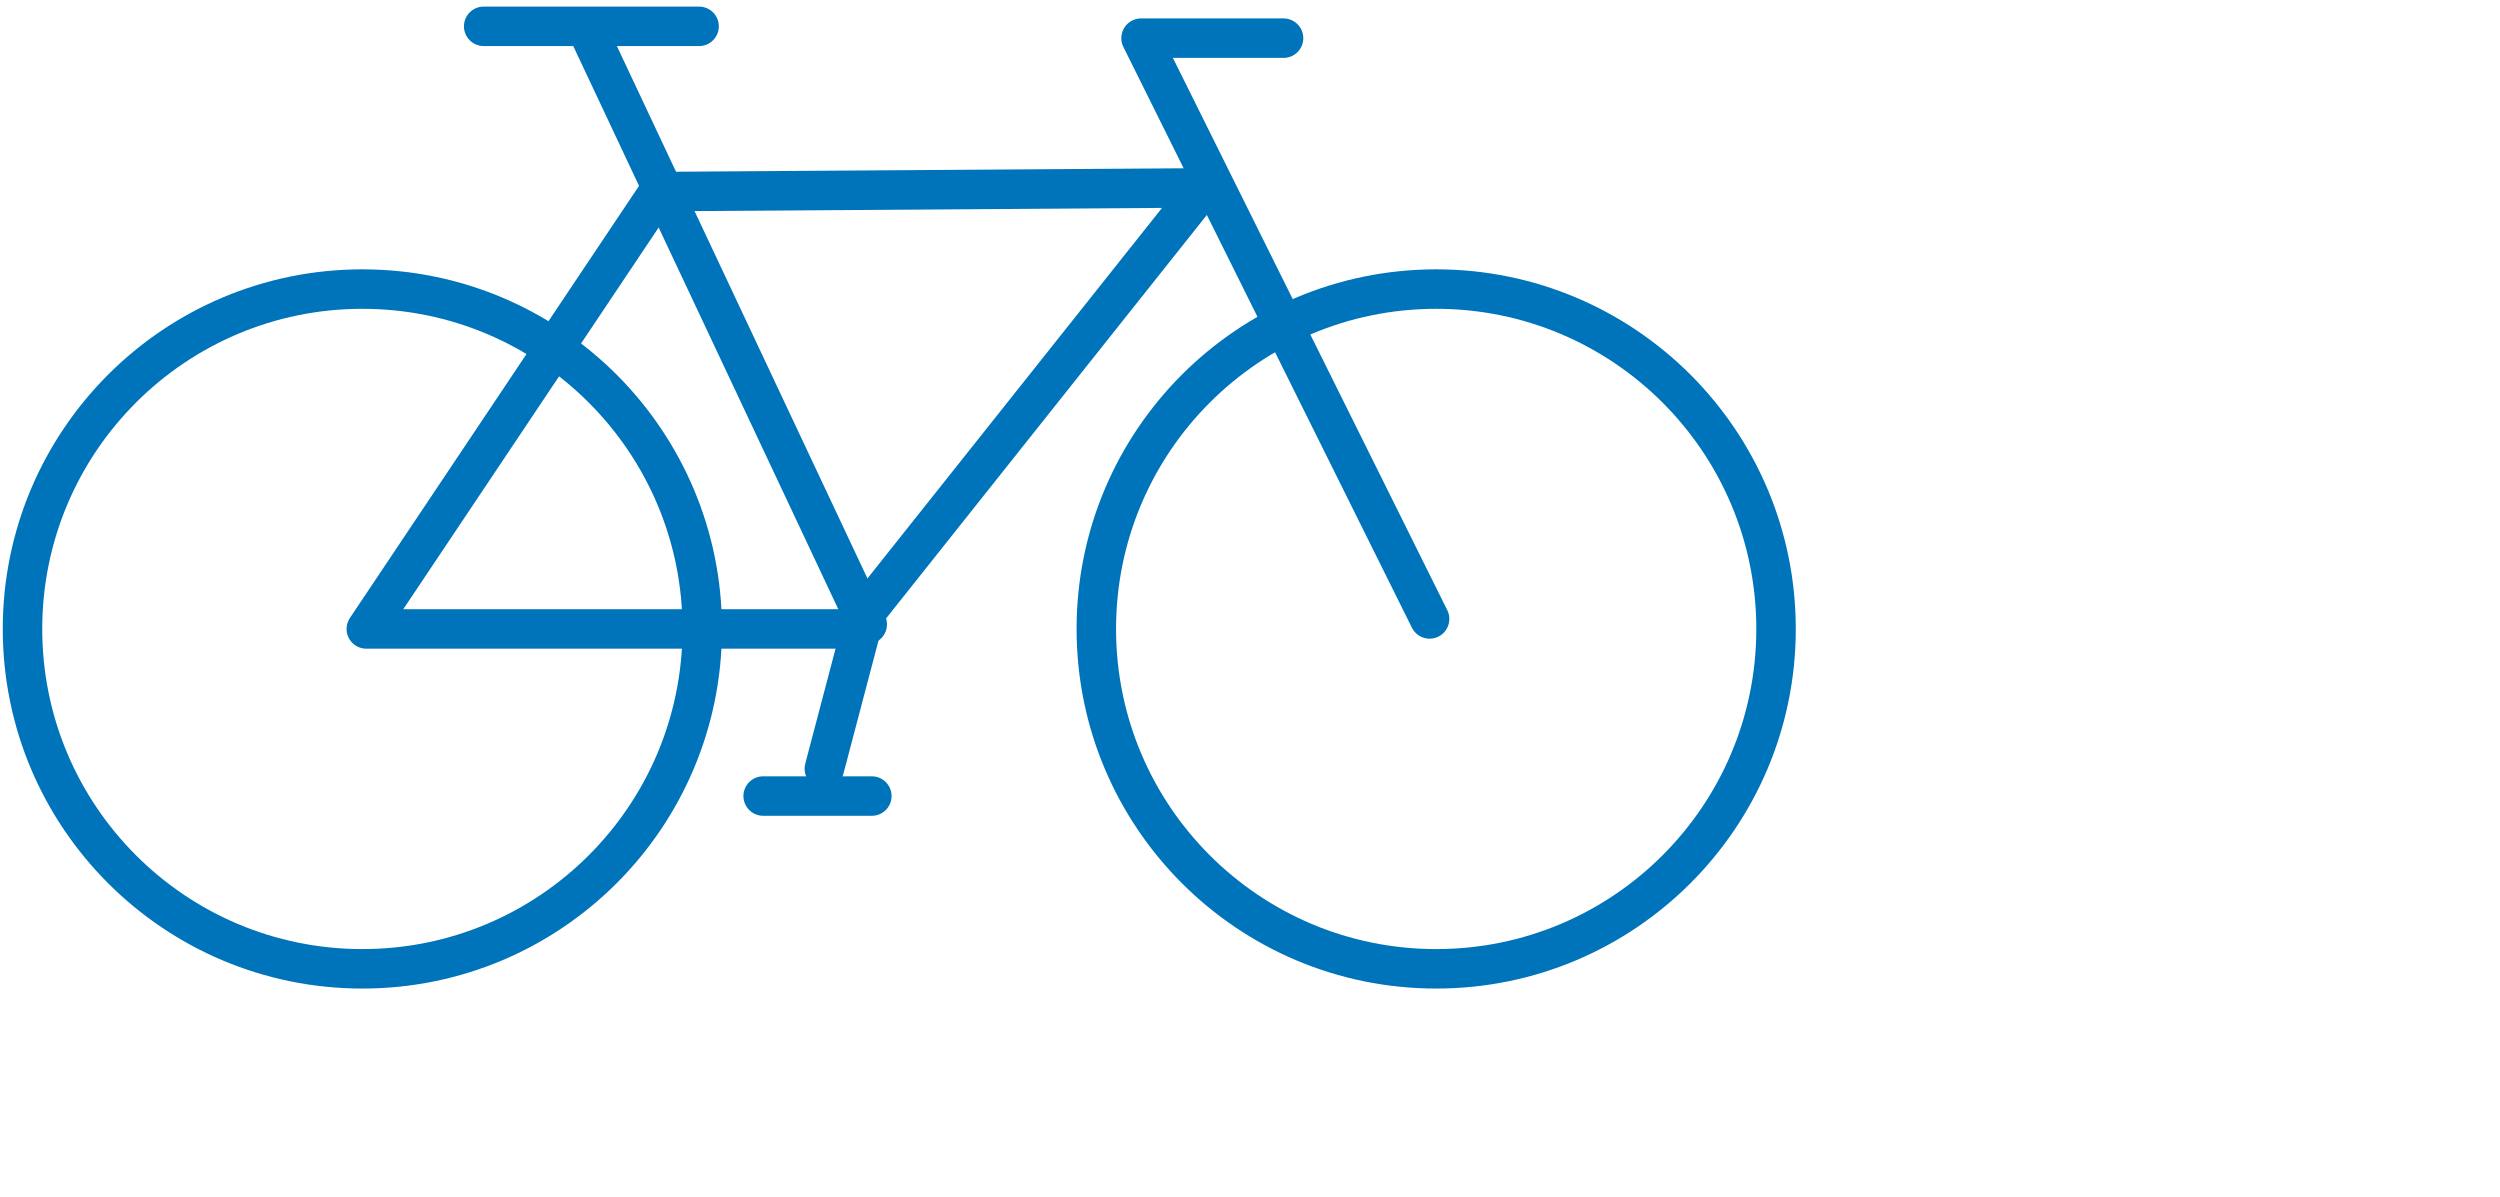
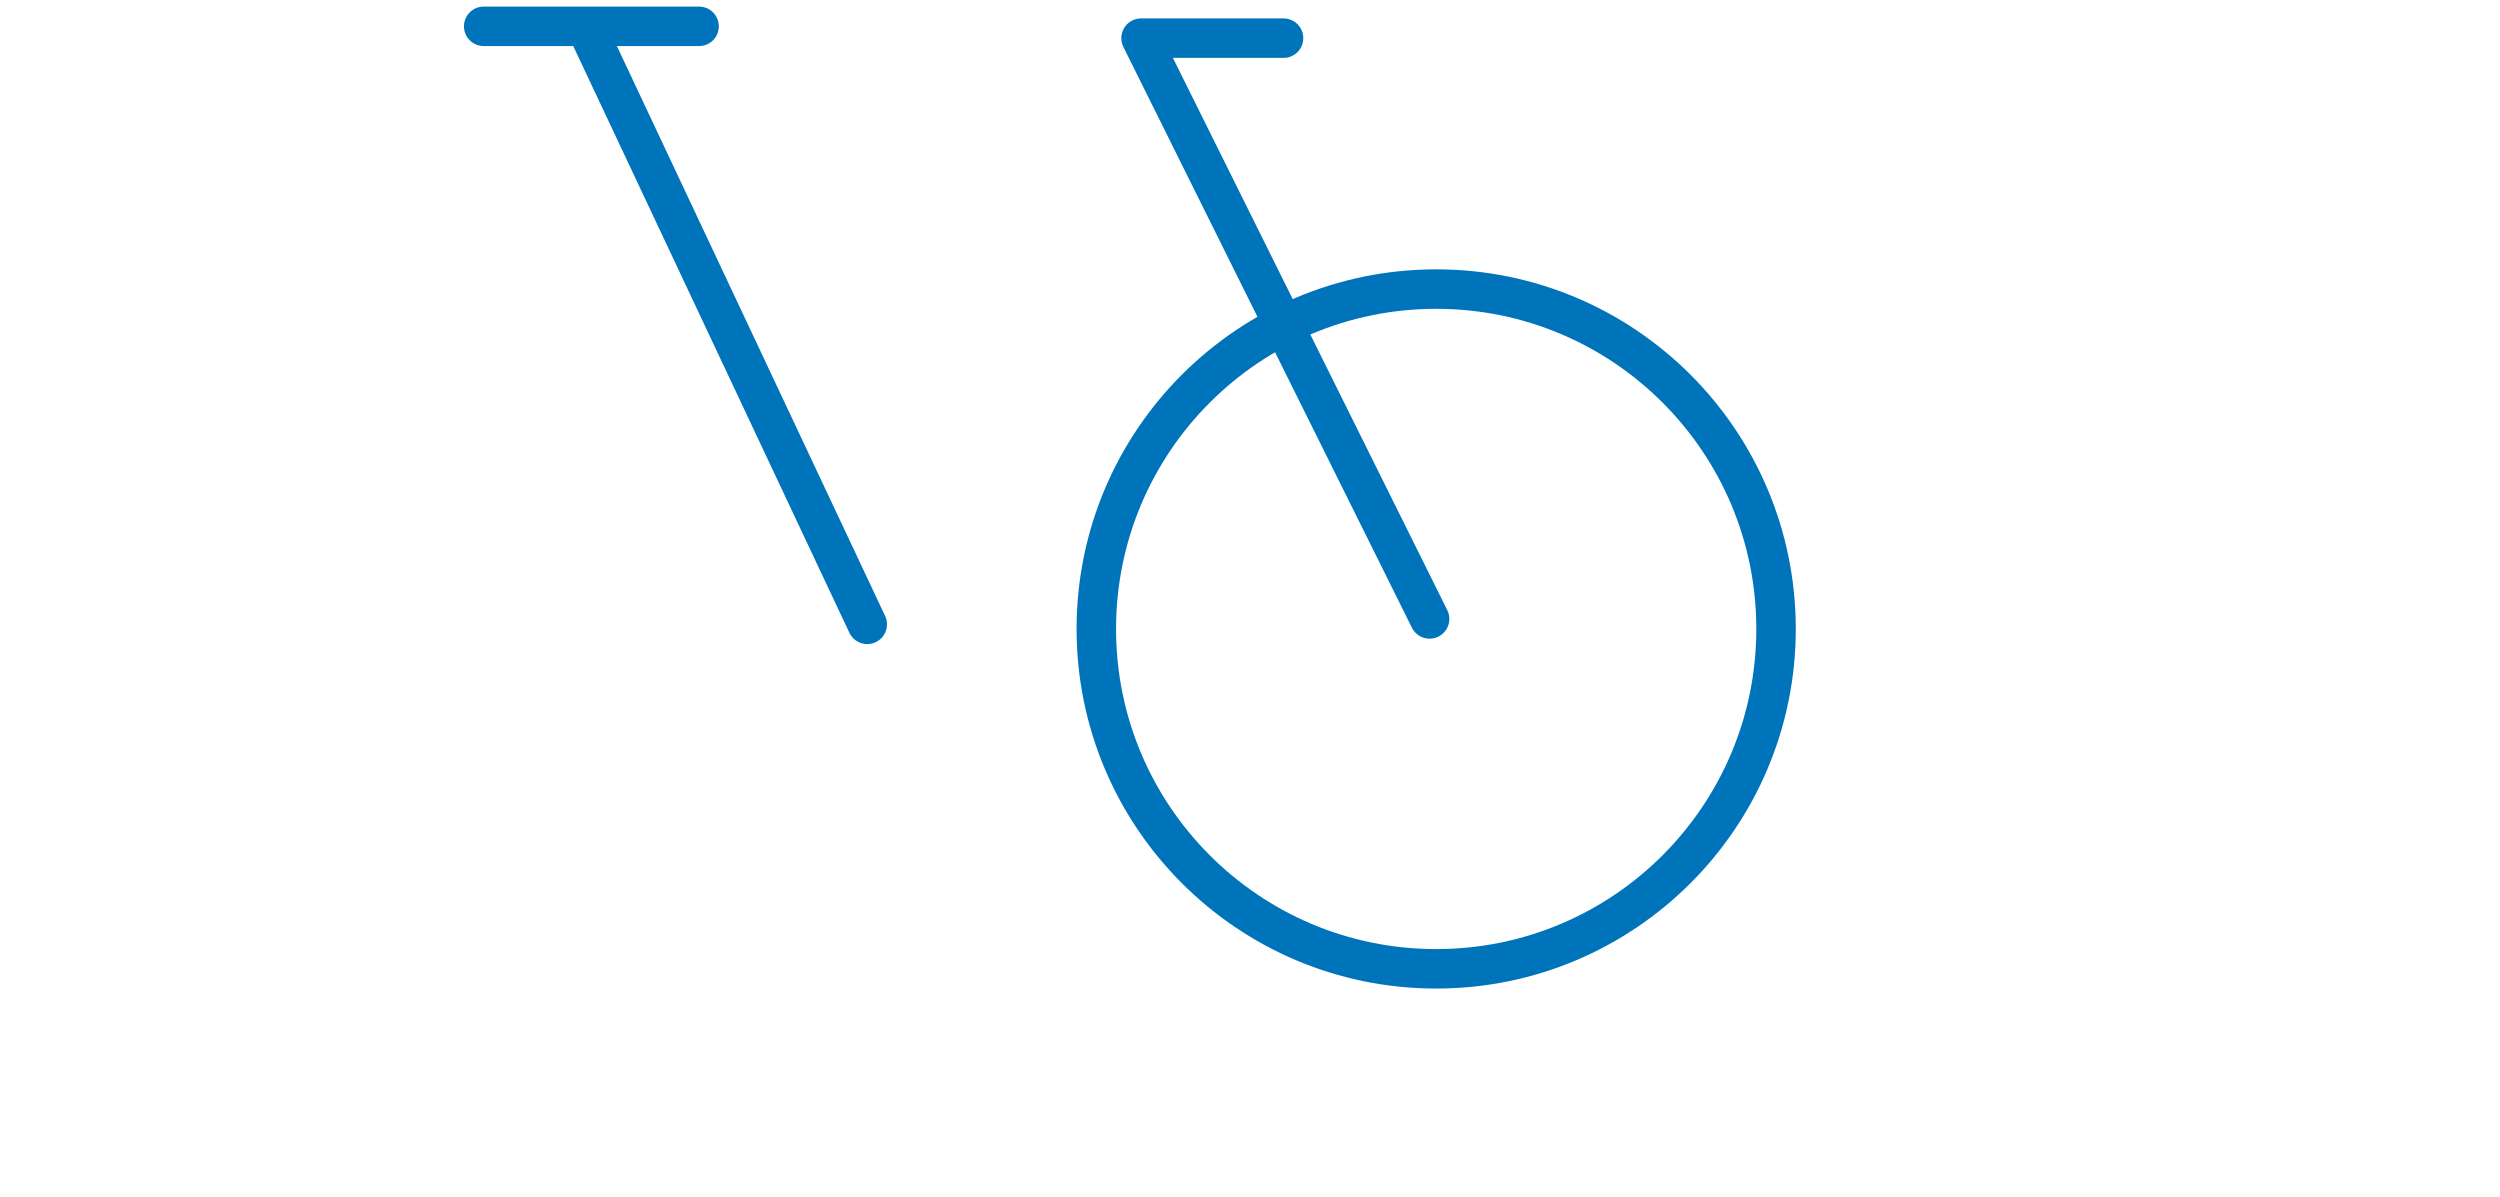
<svg xmlns="http://www.w3.org/2000/svg" width="190" height="91" viewBox="0 0 190 91">
  <title>1</title>
  <g id="Ebene_2" data-name="Ebene 2">
    <g id="Ebene_1-2" data-name="Ebene 1">
      <g>
-         <rect width="190" height="91" fill="none" />
        <g>
-           <circle cx="27.54" cy="47.8" r="25.83" fill="none" stroke="#0074bb" stroke-linecap="round" stroke-miterlimit="10" stroke-width="3" />
          <circle cx="109.15" cy="47.8" r="25.83" fill="none" stroke="#0074bb" stroke-linecap="round" stroke-miterlimit="10" stroke-width="3" />
-           <polyline points="91.44 14.28 50.08 14.56 27.84 47.8 64.79 47.8 91.44 14.28" fill="none" stroke="#0074bb" stroke-linecap="round" stroke-linejoin="round" stroke-width="3" />
          <polyline points="97.55 2.9 86.72 2.9 108.65 47.04" fill="none" stroke="#0074bb" stroke-linecap="round" stroke-linejoin="round" stroke-width="3" />
          <line x1="44.81" y1="2.62" x2="65.91" y2="47.45" fill="none" stroke="#0074bb" stroke-linecap="round" stroke-miterlimit="10" stroke-width="3" />
          <line x1="36.76" y1="2" x2="53.13" y2="2" fill="none" stroke="#0074bb" stroke-linecap="round" stroke-miterlimit="10" stroke-width="3" />
-           <line x1="58" y1="60.5" x2="66.26" y2="60.5" fill="none" stroke="#0074bb" stroke-linecap="round" stroke-miterlimit="10" stroke-width="3" />
-           <line x1="62.65" y1="58.42" x2="65.63" y2="47.11" fill="none" stroke="#0074bb" stroke-linecap="round" stroke-miterlimit="10" stroke-width="3" />
        </g>
      </g>
    </g>
  </g>
</svg>